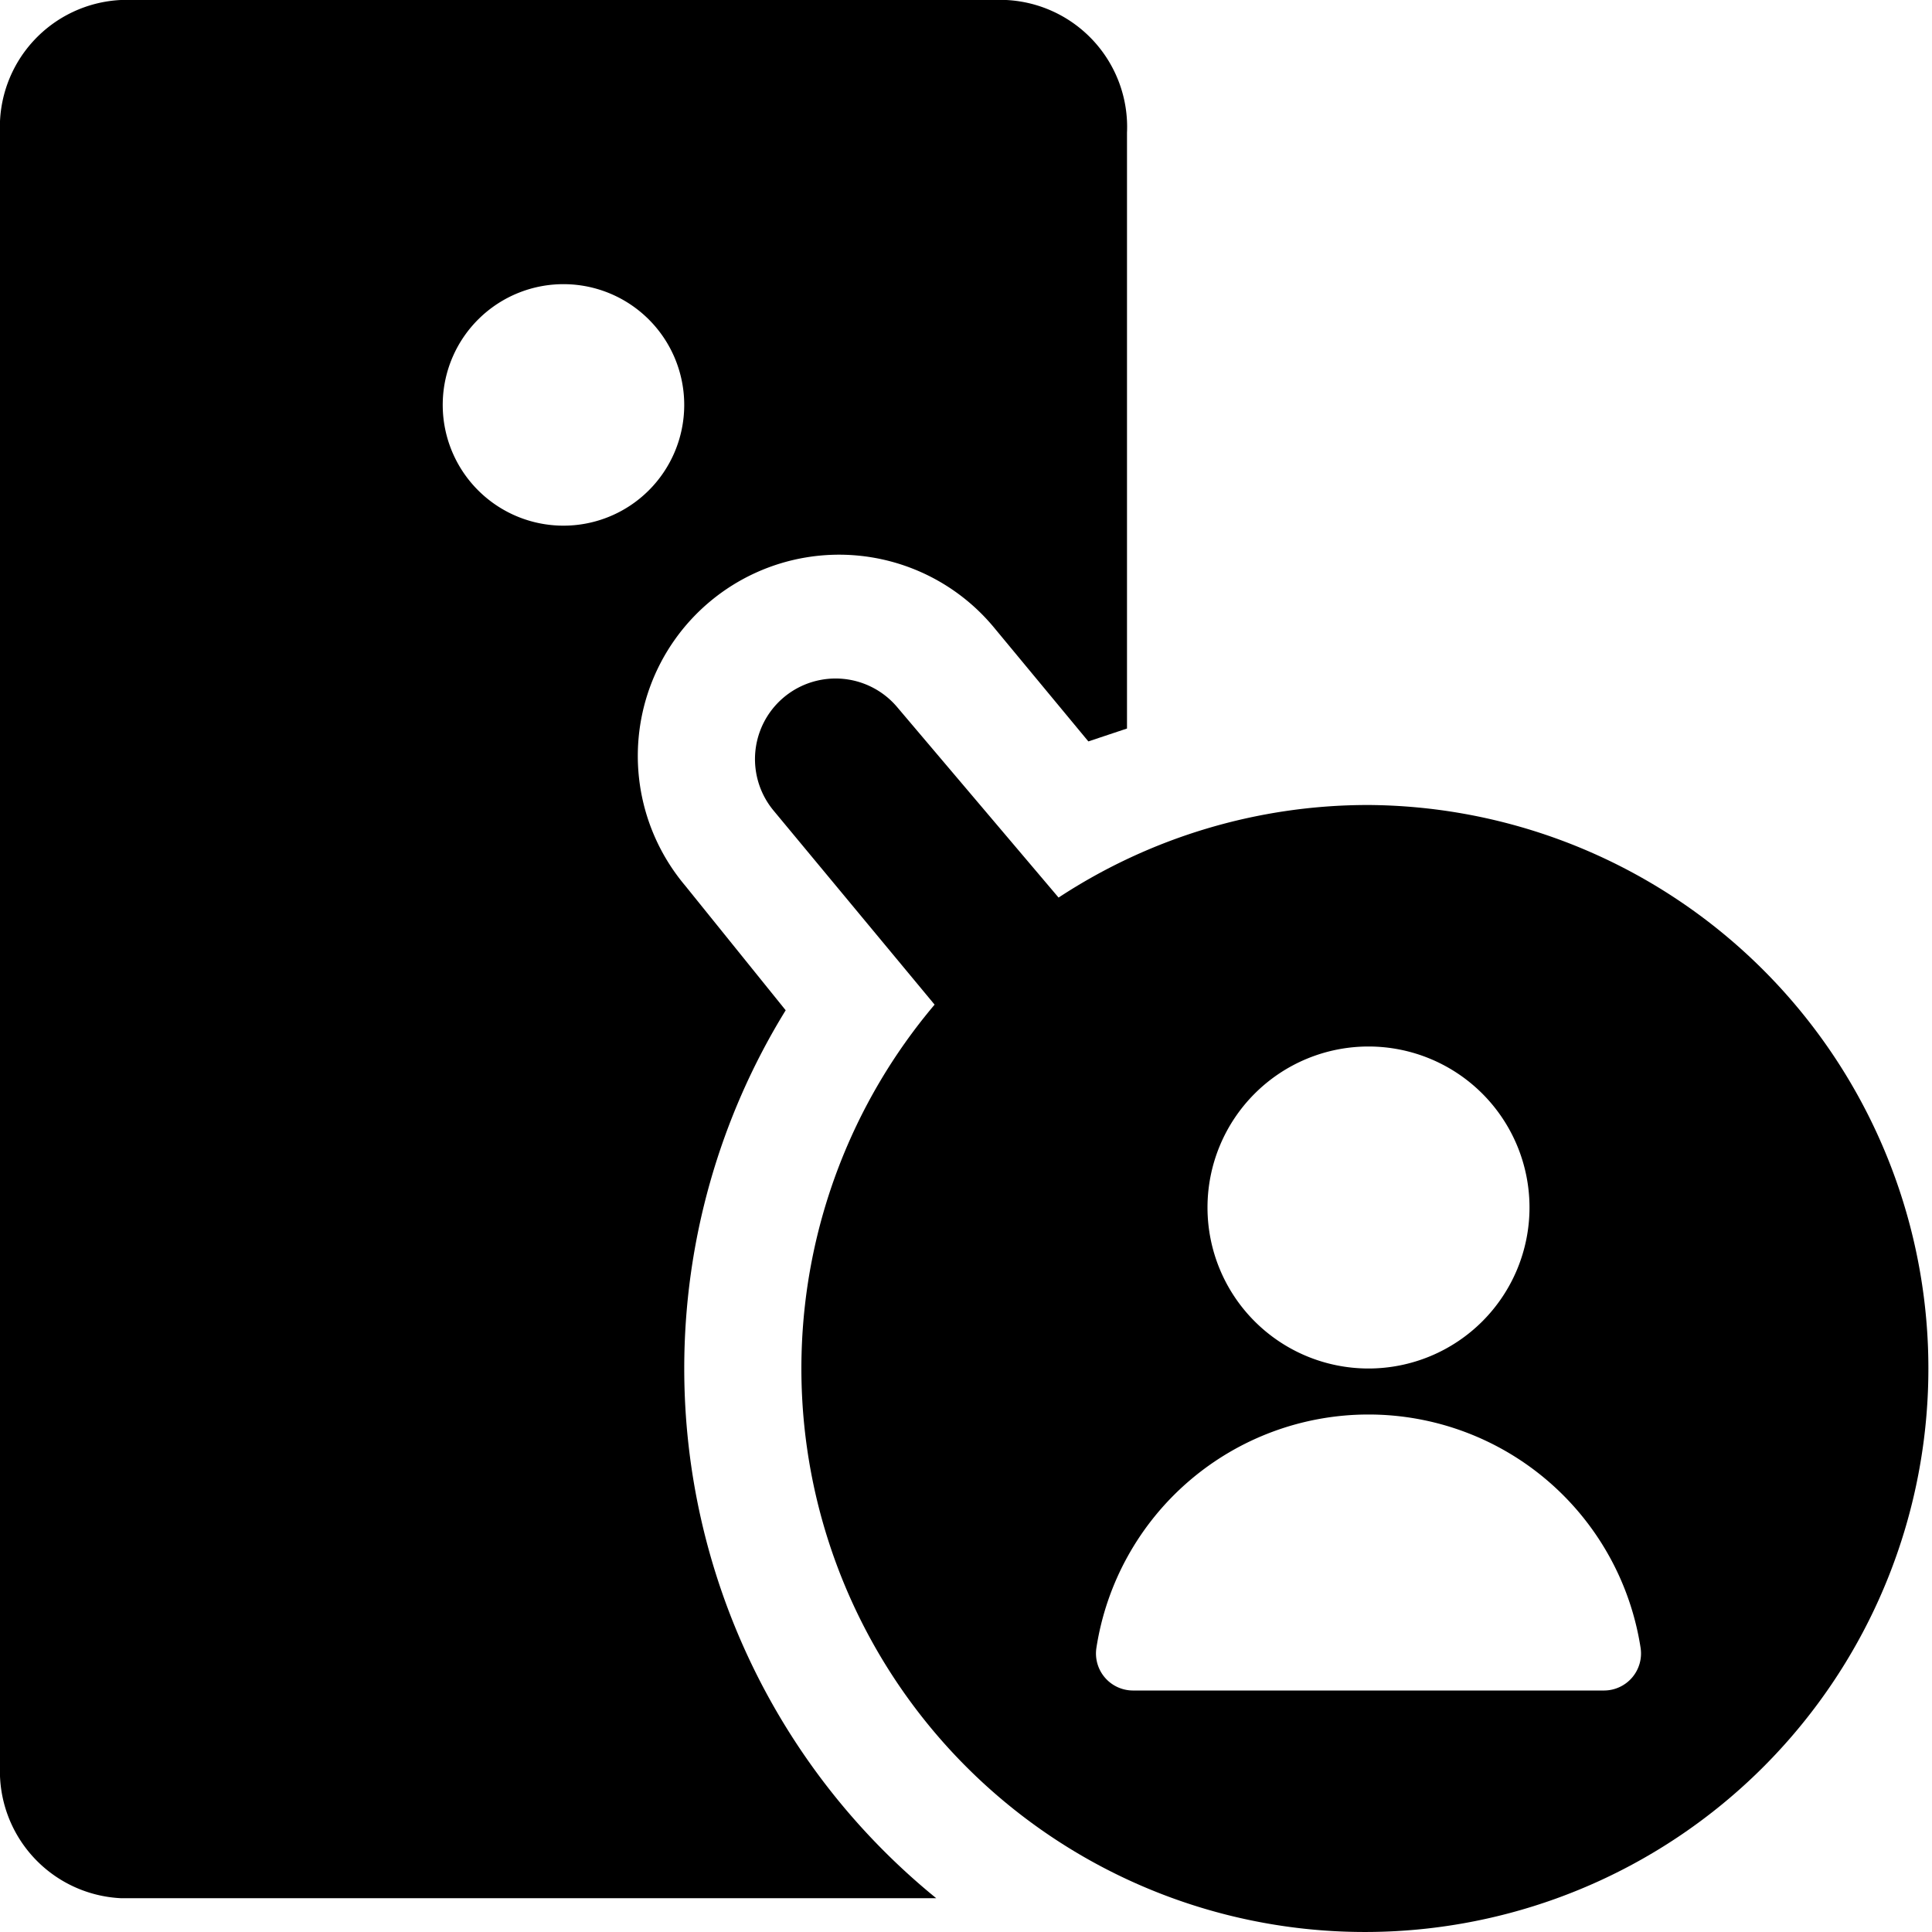
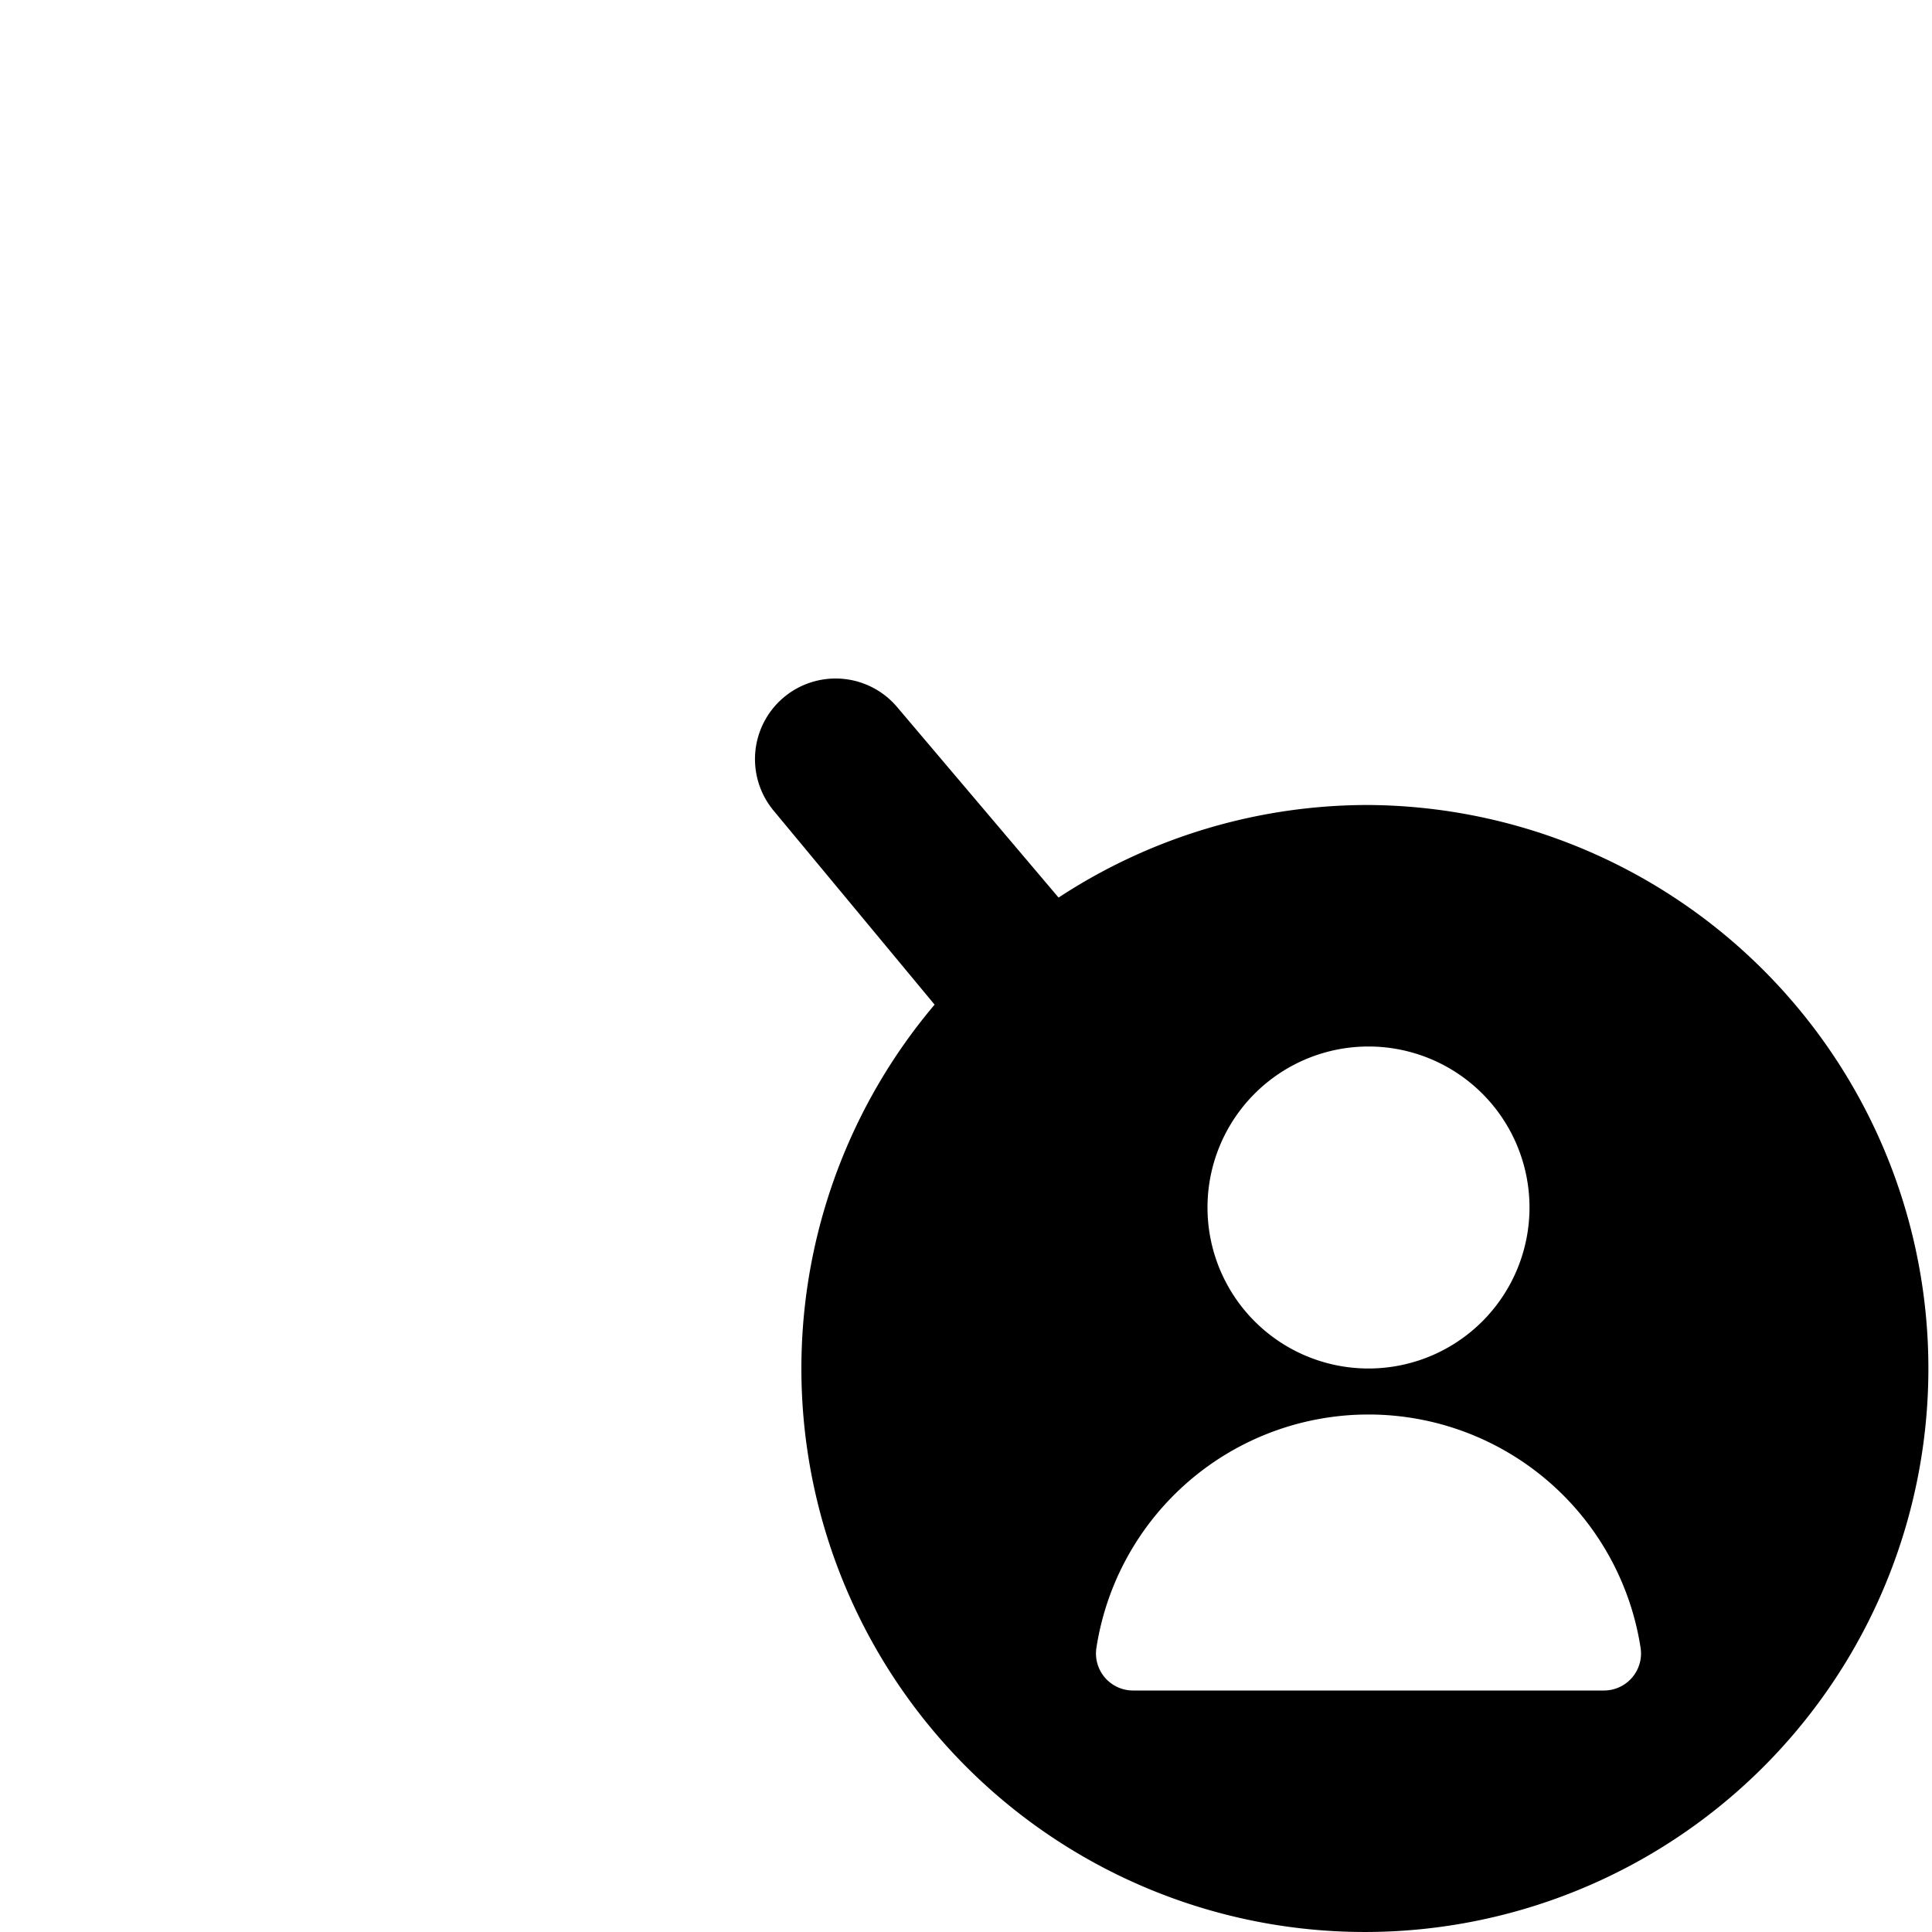
<svg xmlns="http://www.w3.org/2000/svg" viewBox="0 0 24 24">
  <g>
    <path d="M17 10a7 7 0 0 0 -3.85 1.15l-2 -2.36a1 1 0 1 0 -1.54 1.28l2 2.41A7 7 0 1 0 17 10Zm0 3a2 2 0 1 1 -2 2 2 2 0 0 1 2 -2Zm2.93 8h-5.86a0.46 0.46 0 0 1 -0.45 -0.53 3.42 3.42 0 0 1 6.76 0 0.46 0.46 0 0 1 -0.45 0.53Z" fill="#000000" stroke-width="1" />
-     <path d="M8.5 17a8.48 8.48 0 0 1 1.26 -4.45L8.51 11a2.5 2.5 0 1 1 3.85 -3.19l1.16 1.4 0.48 -0.16v-7.4A1.58 1.58 0 0 0 12.5 0h-11A1.58 1.58 0 0 0 0 1.65v20.29a1.58 1.58 0 0 0 1.5 1.64h10.13A8.48 8.48 0 0 1 8.5 17Zm-3 -12A1.5 1.5 0 1 1 7 6.53 1.5 1.5 0 0 1 5.5 5Z" fill="#000000" stroke-width="1" />
  </g>
</svg>